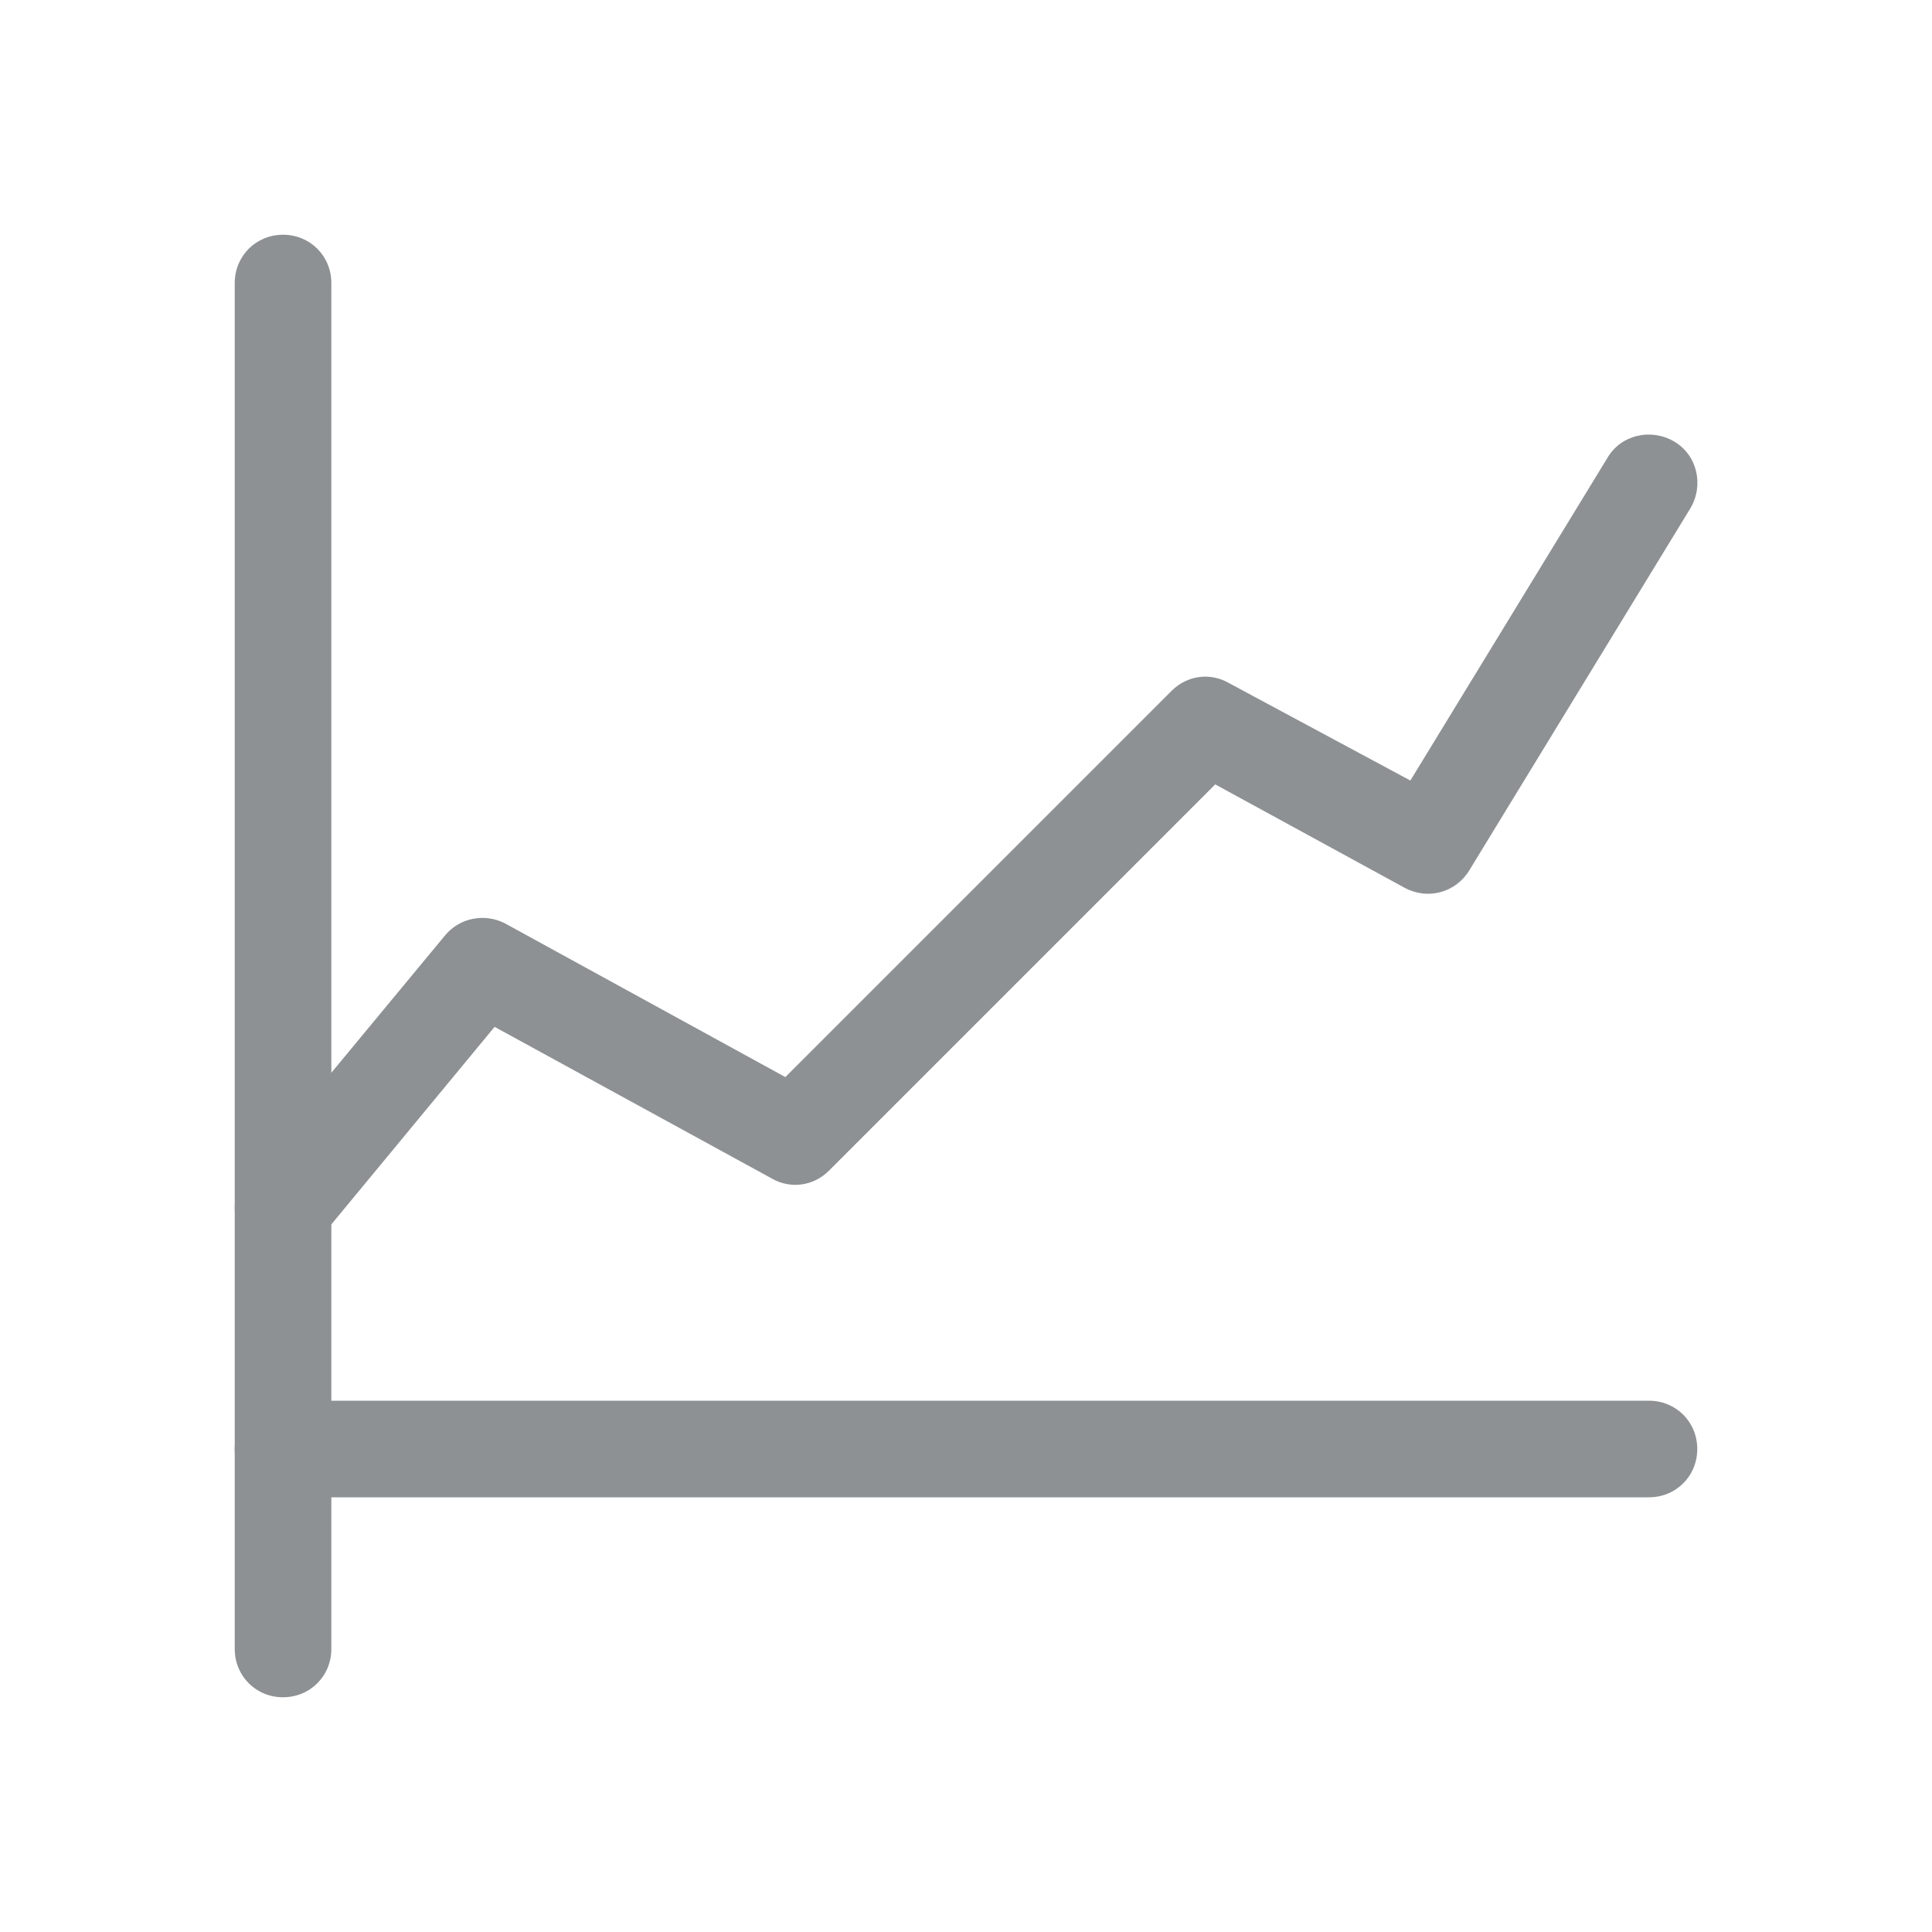
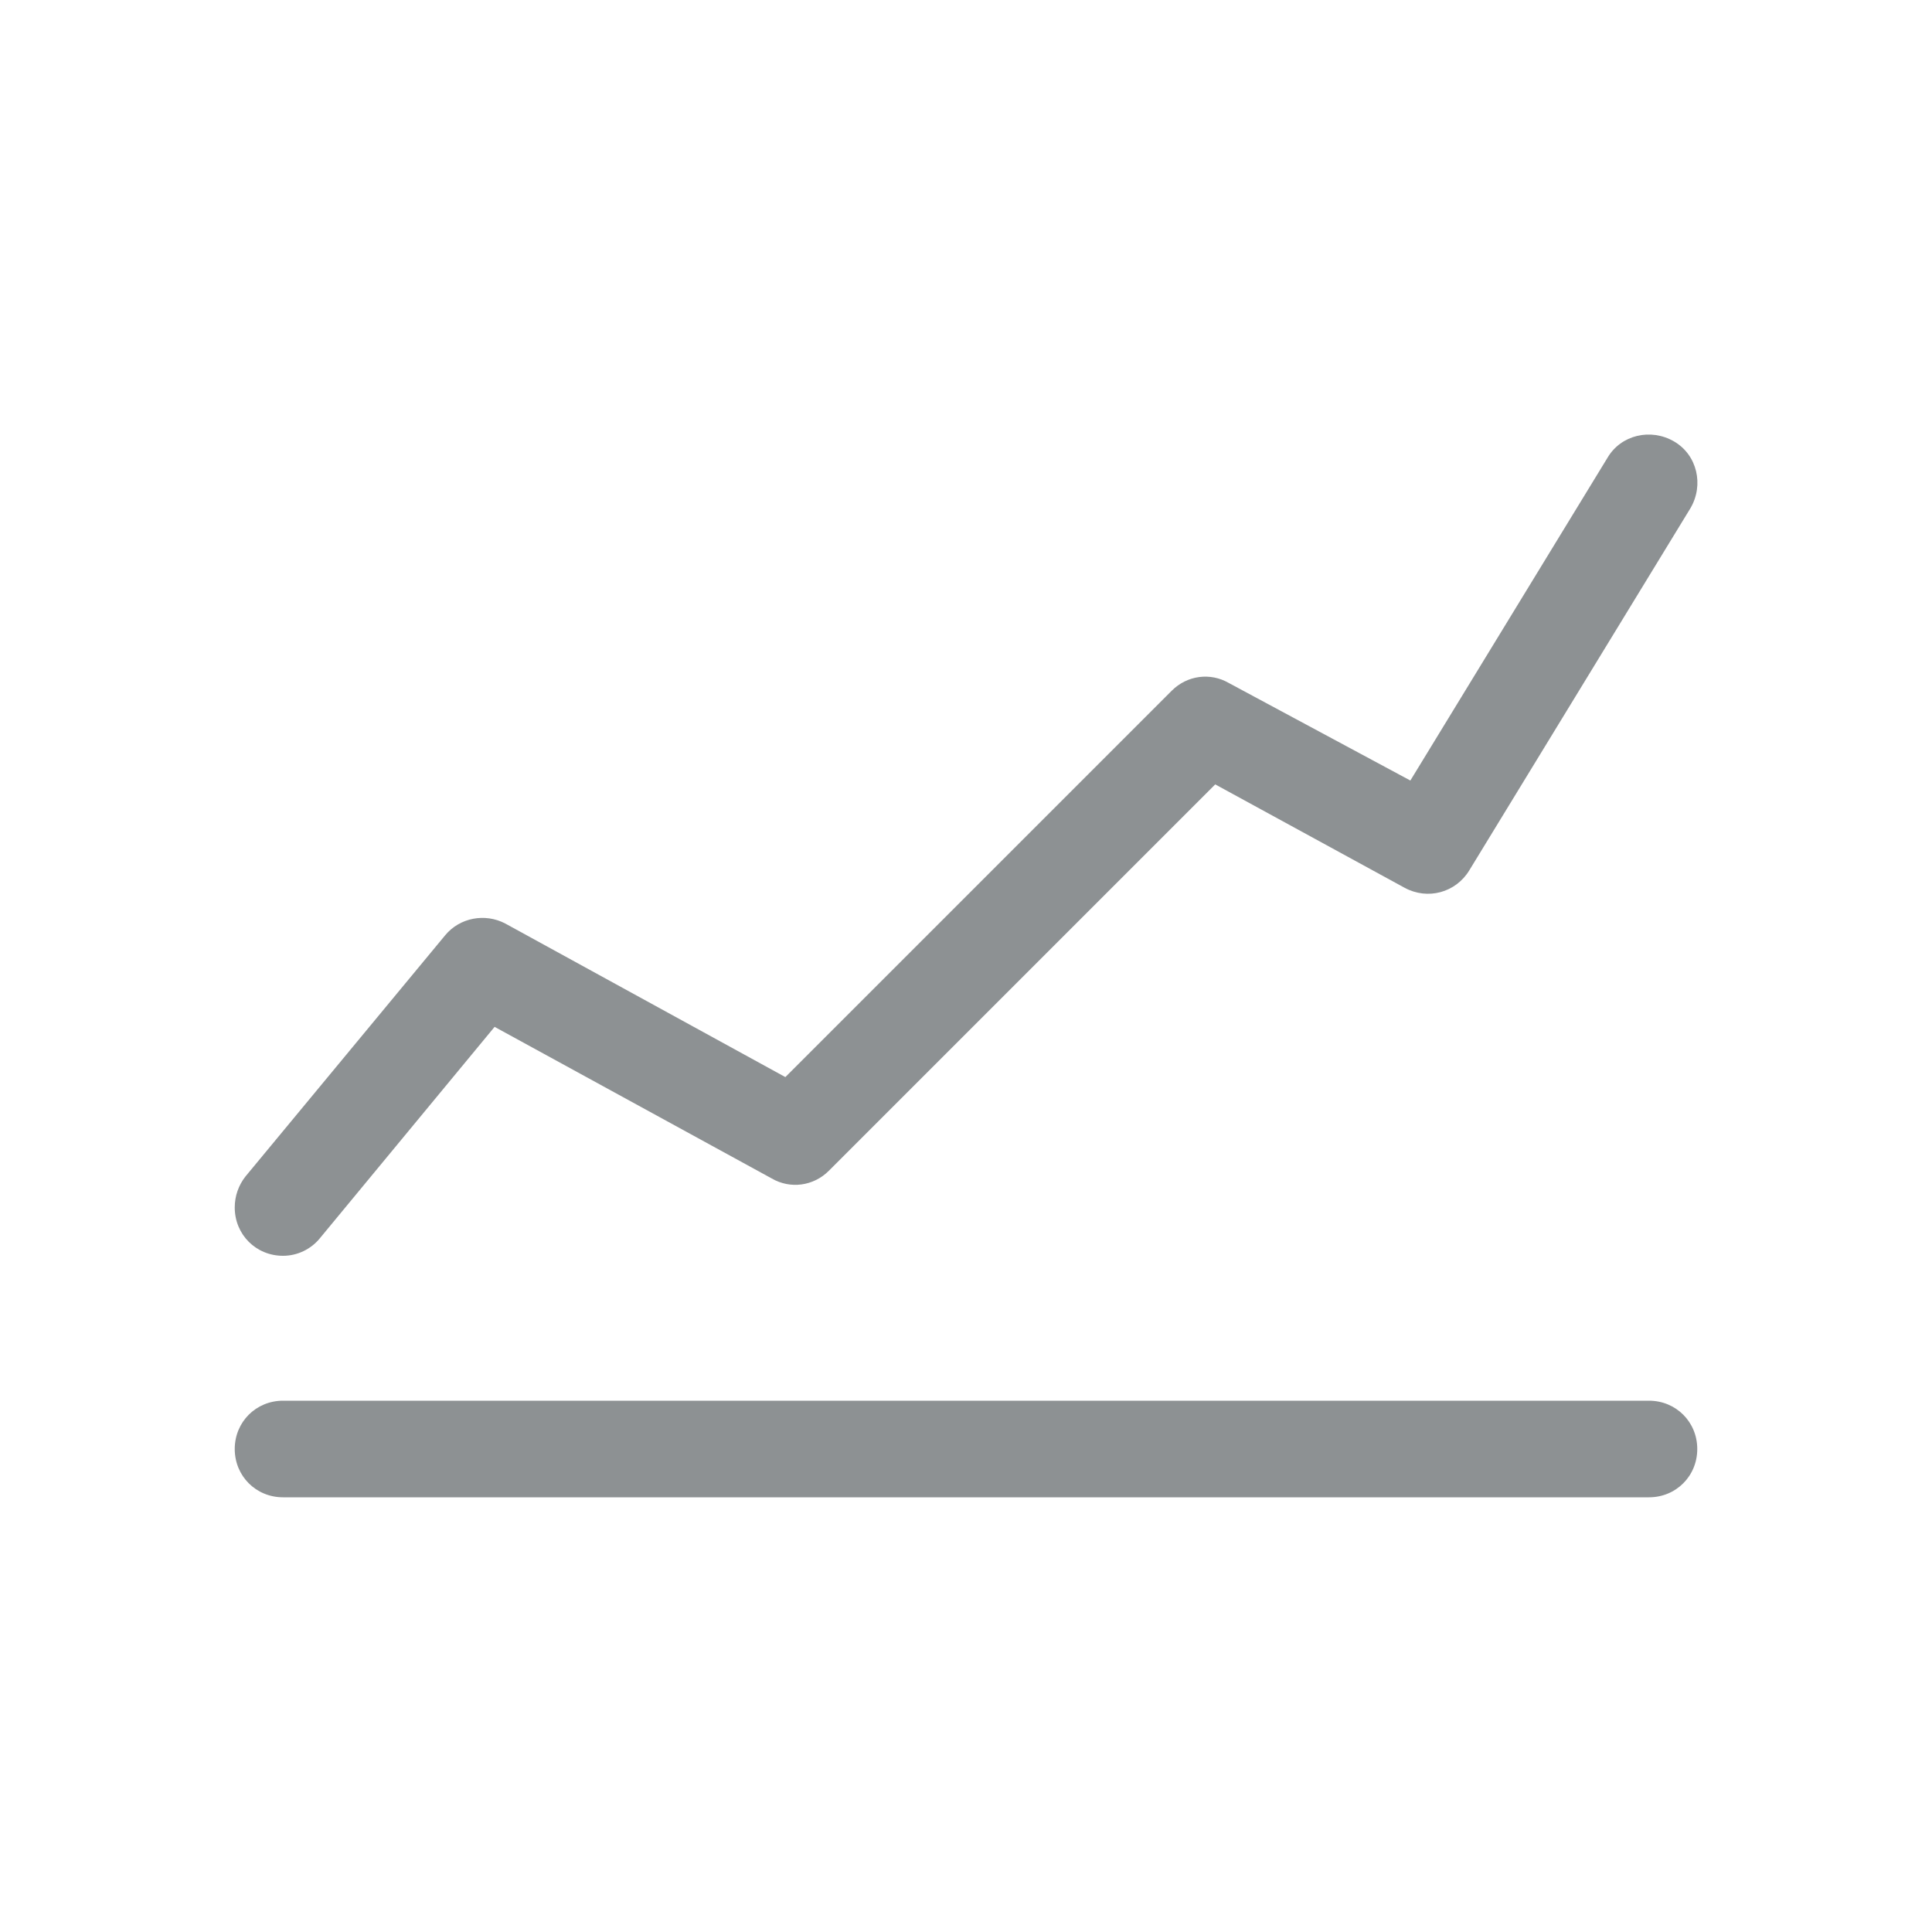
<svg xmlns="http://www.w3.org/2000/svg" version="1.1" id="Layer_1" x="0px" y="0px" viewBox="0 0 200 200" style="enable-background:new 0 0 200 200;" xml:space="preserve">
  <style type="text/css">
	.st0{fill:#8D9193;}
</style>
-   <path class="st0" d="M29.3,175.7c-2.8,0-5-2.2-5-5V29.3c0-2.8,2.2-5,5-5c2.8,0,5,2.2,5,5v141.4C34.3,173.5,32.1,175.7,29.3,175.7z" />
  <path class="st0" d="M29.3,130c-2.8,0-5-2.2-5-5c0-1.2,0.4-2.3,1.1-3.2l20.7-25c1.5-1.8,4.1-2.3,6.2-1.2l29,15.9l40-40  c1.6-1.6,4-1.9,5.9-0.8L146,80.8l20.4-33.4c1.4-2.4,4.5-3.1,6.9-1.7s3.1,4.5,1.7,6.9l-22.9,37.5c-1.4,2.3-4.3,3.1-6.7,1.8  l-19.6-10.7l-40,40c-1.6,1.6-4,1.9-5.9,0.8l-28.7-15.7l-18.1,21.9C32.2,129.3,30.8,130,29.3,130z" />
  <path class="st0" d="M170.7,155H29.3c-2.8,0-5-2.2-5-5s2.2-5,5-5h141.4c2.8,0,5,2.2,5,5S173.5,155,170.7,155z" />
</svg>